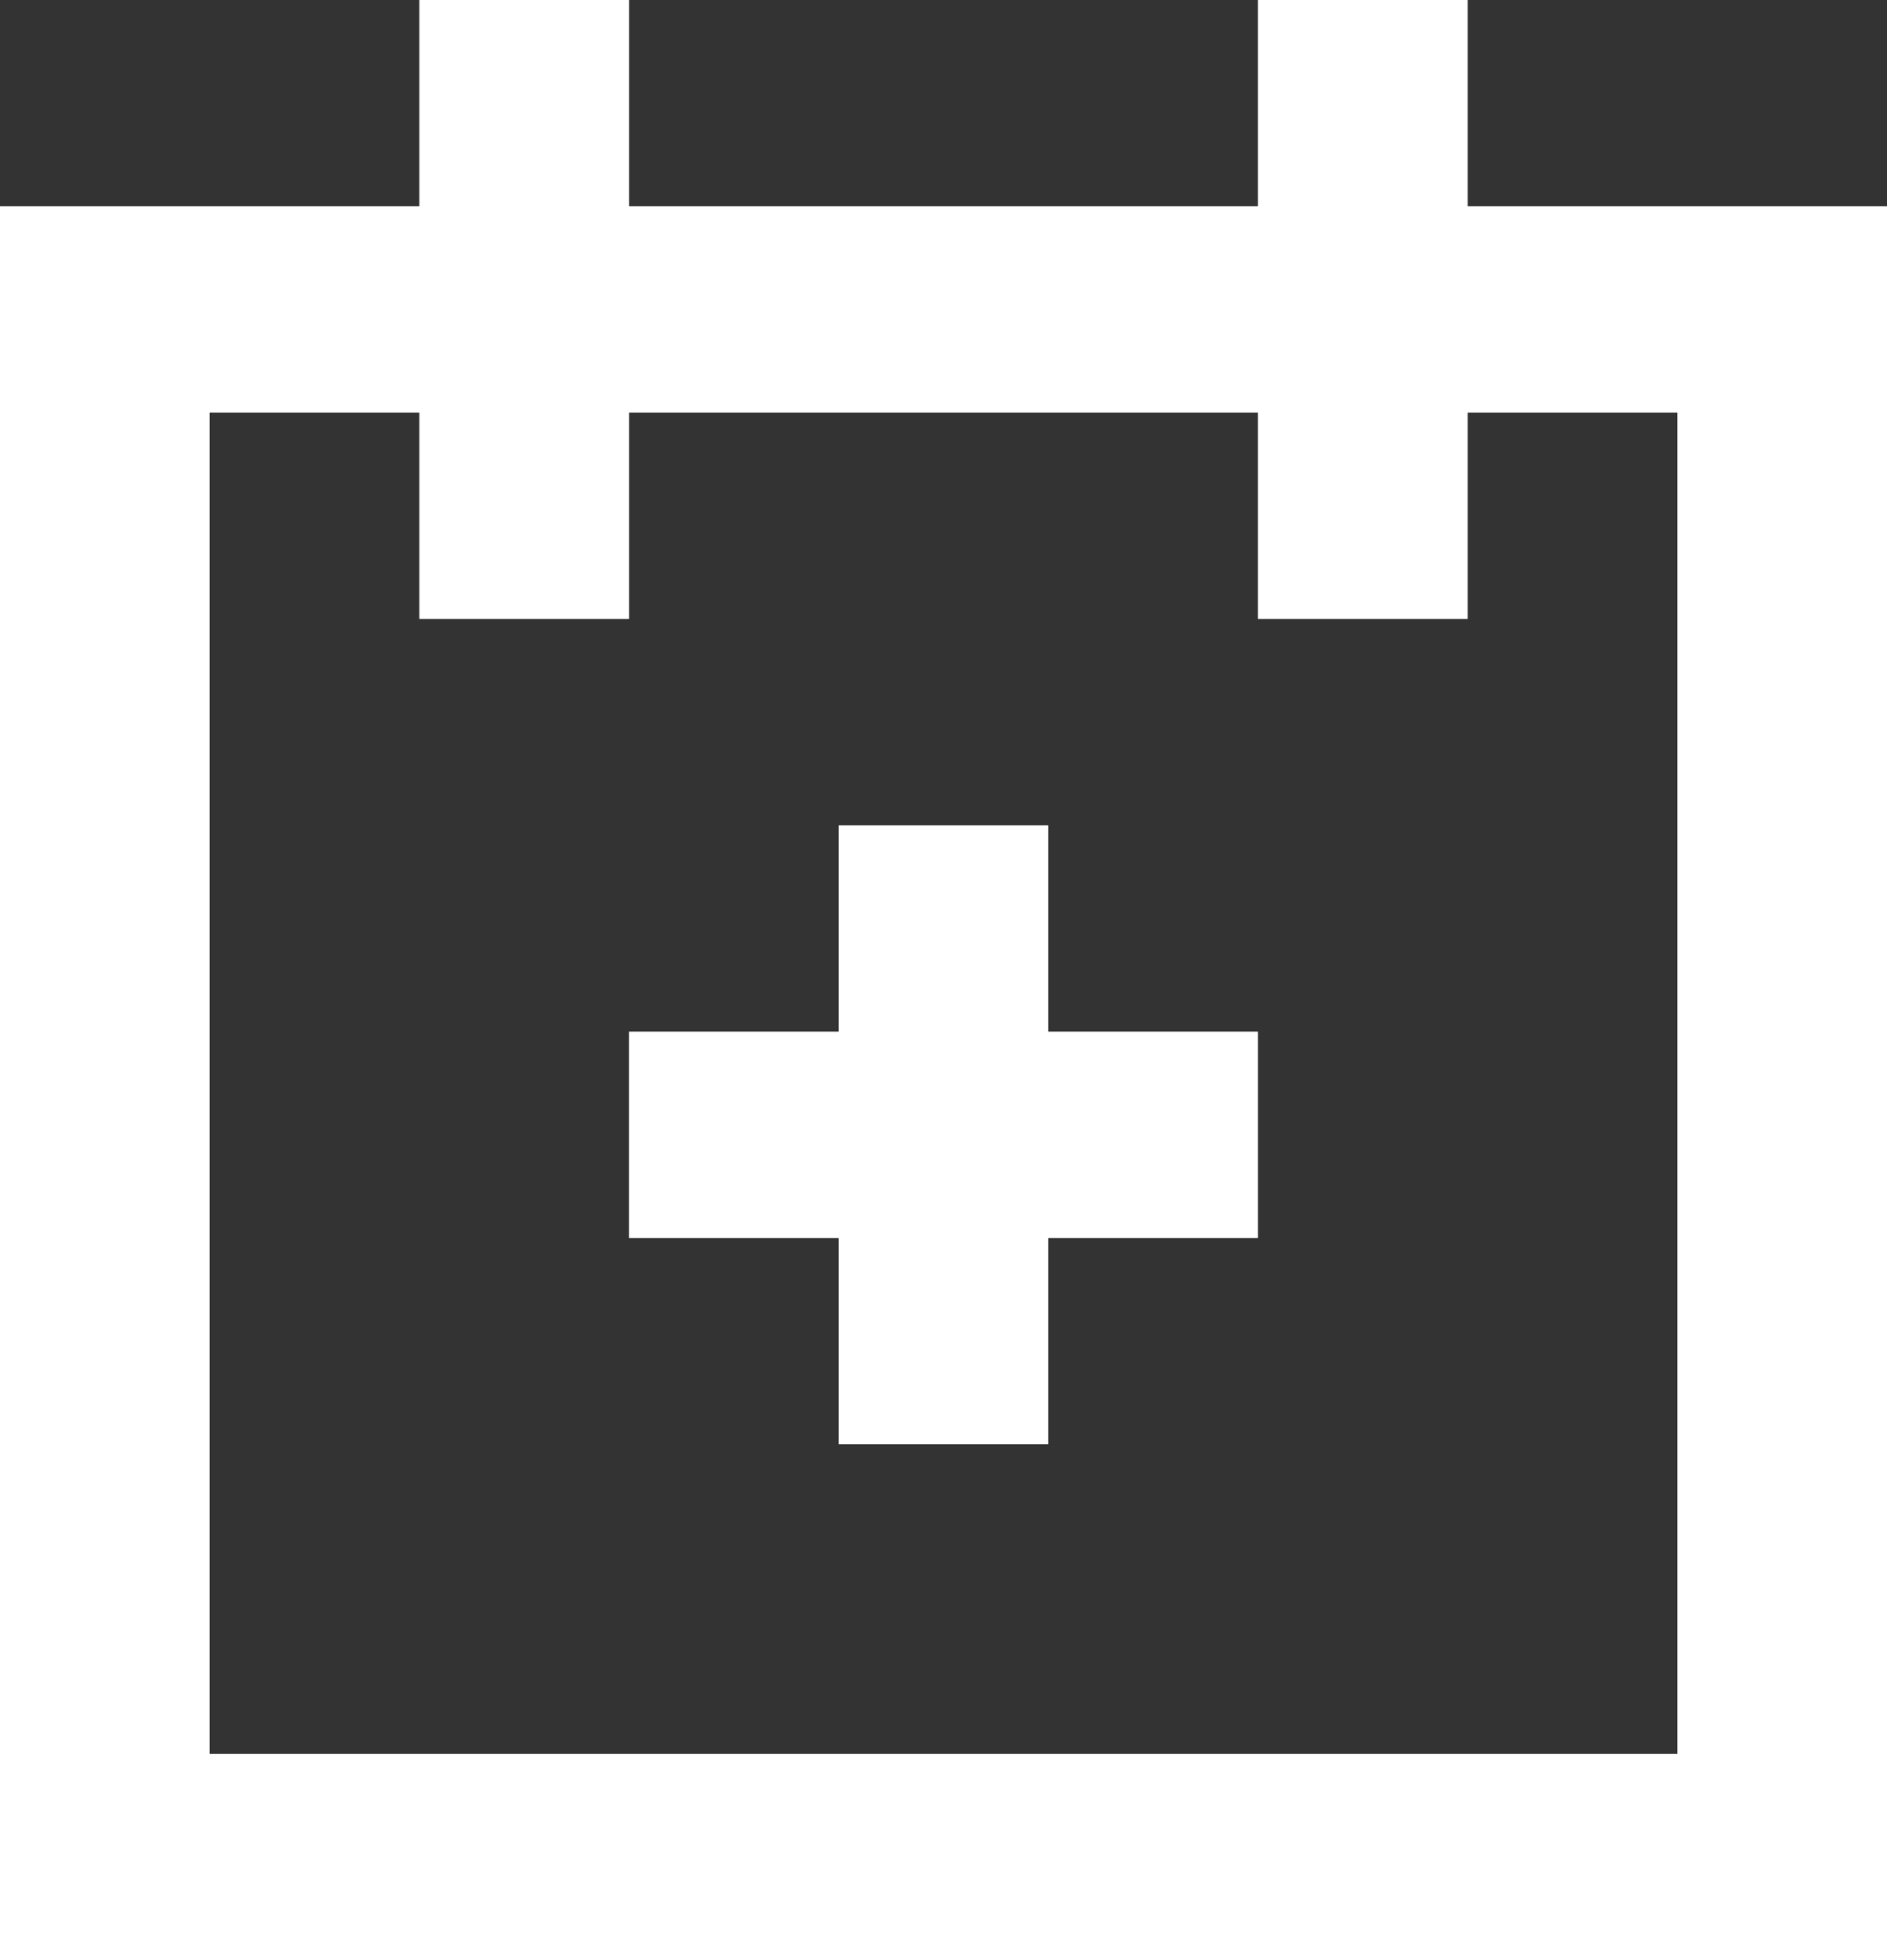
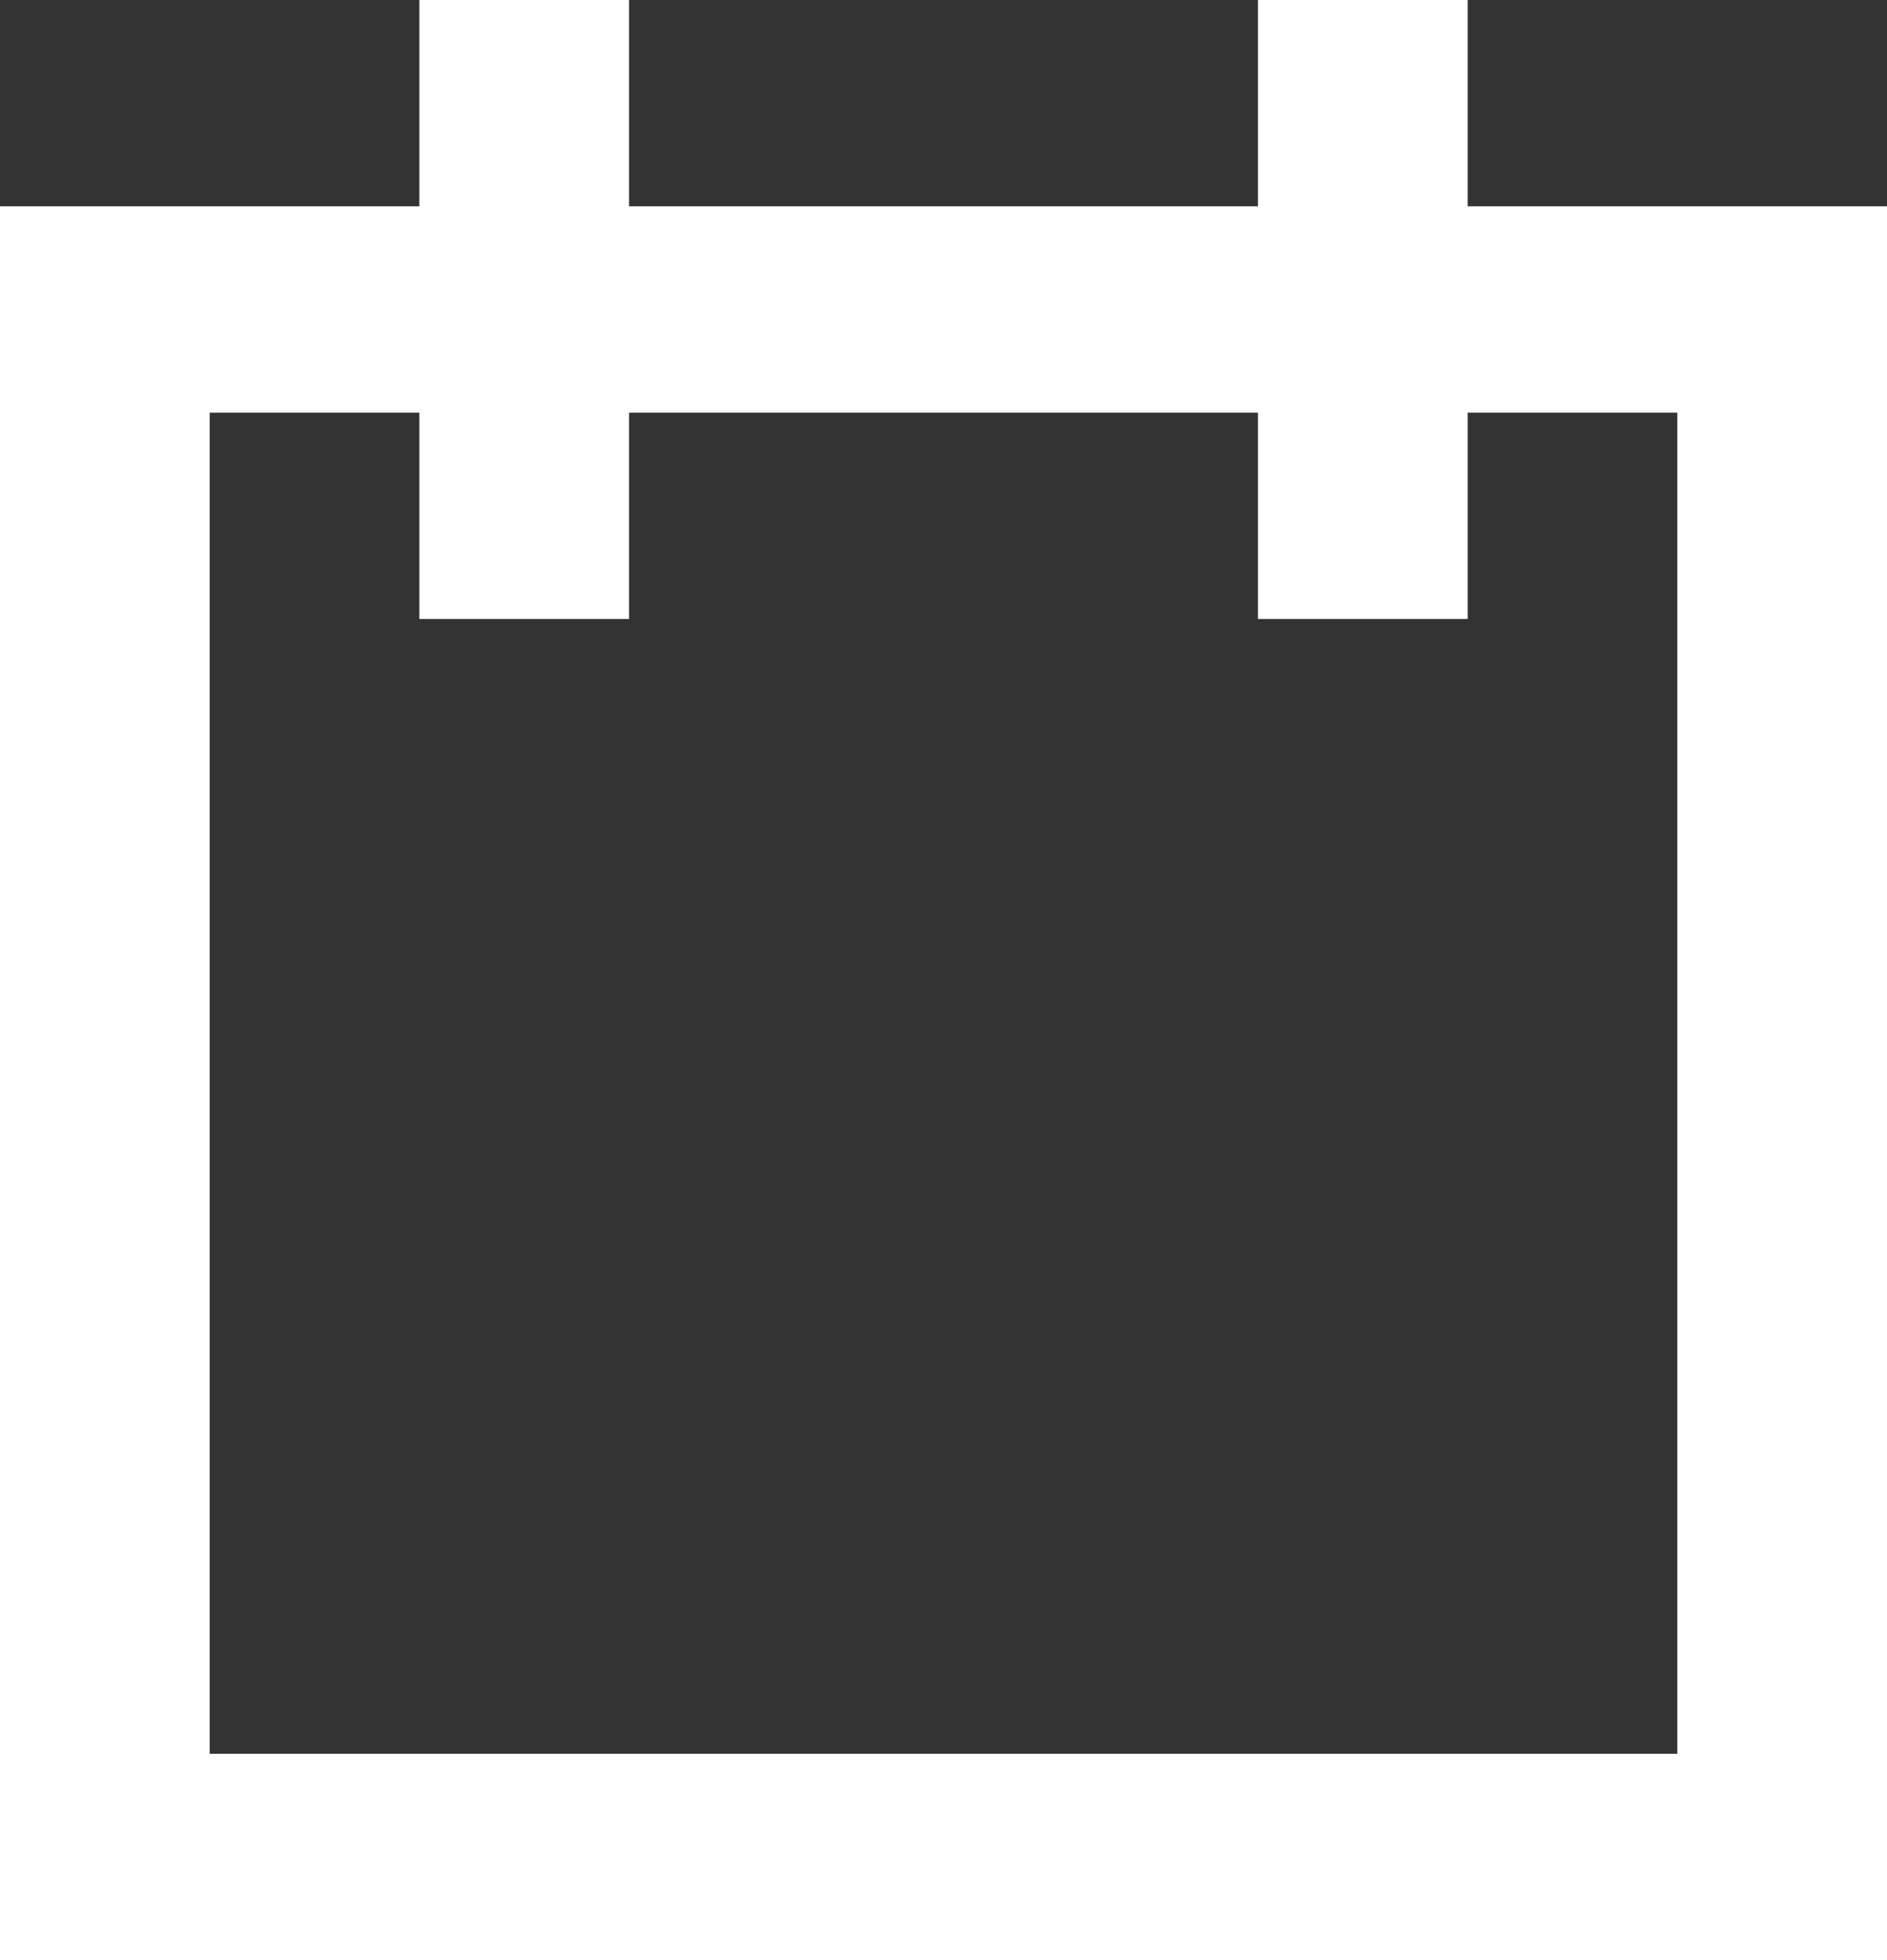
<svg xmlns="http://www.w3.org/2000/svg" width="26" height="27" viewBox="0 0 26 27" fill="none">
  <rect x="0" y="0" width="26" height="27" fill="#333333" stroke="none" />
  <g clip-path="url(#clip0_378_1307)">
-     <path d="M20.222 2.842V0H17.333V2.842H8.667V0H5.778V2.842H0V27H26V2.842H20.222ZM23.111 24.158H2.889V5.684H5.778V8.526H8.667V5.684H17.333V8.526H20.222V5.684H23.111V24.158Z" fill="white" />
-     <path d="M14.444 11.368H11.555V14.21H8.666V17.053H11.555V19.895H14.444V17.053H17.333V14.21H14.444V11.368Z" fill="white" />
+     <path d="M20.222 2.842V0H17.333V2.842H8.667V0H5.778V2.842H0V27H26V2.842H20.222M23.111 24.158H2.889V5.684H5.778V8.526H8.667V5.684H17.333V8.526H20.222V5.684H23.111V24.158Z" fill="white" />
  </g>
  <defs>
    <clipPath id="clip0_378_1307">
      <rect width="26" height="27" fill="white" />
    </clipPath>
  </defs>
</svg>